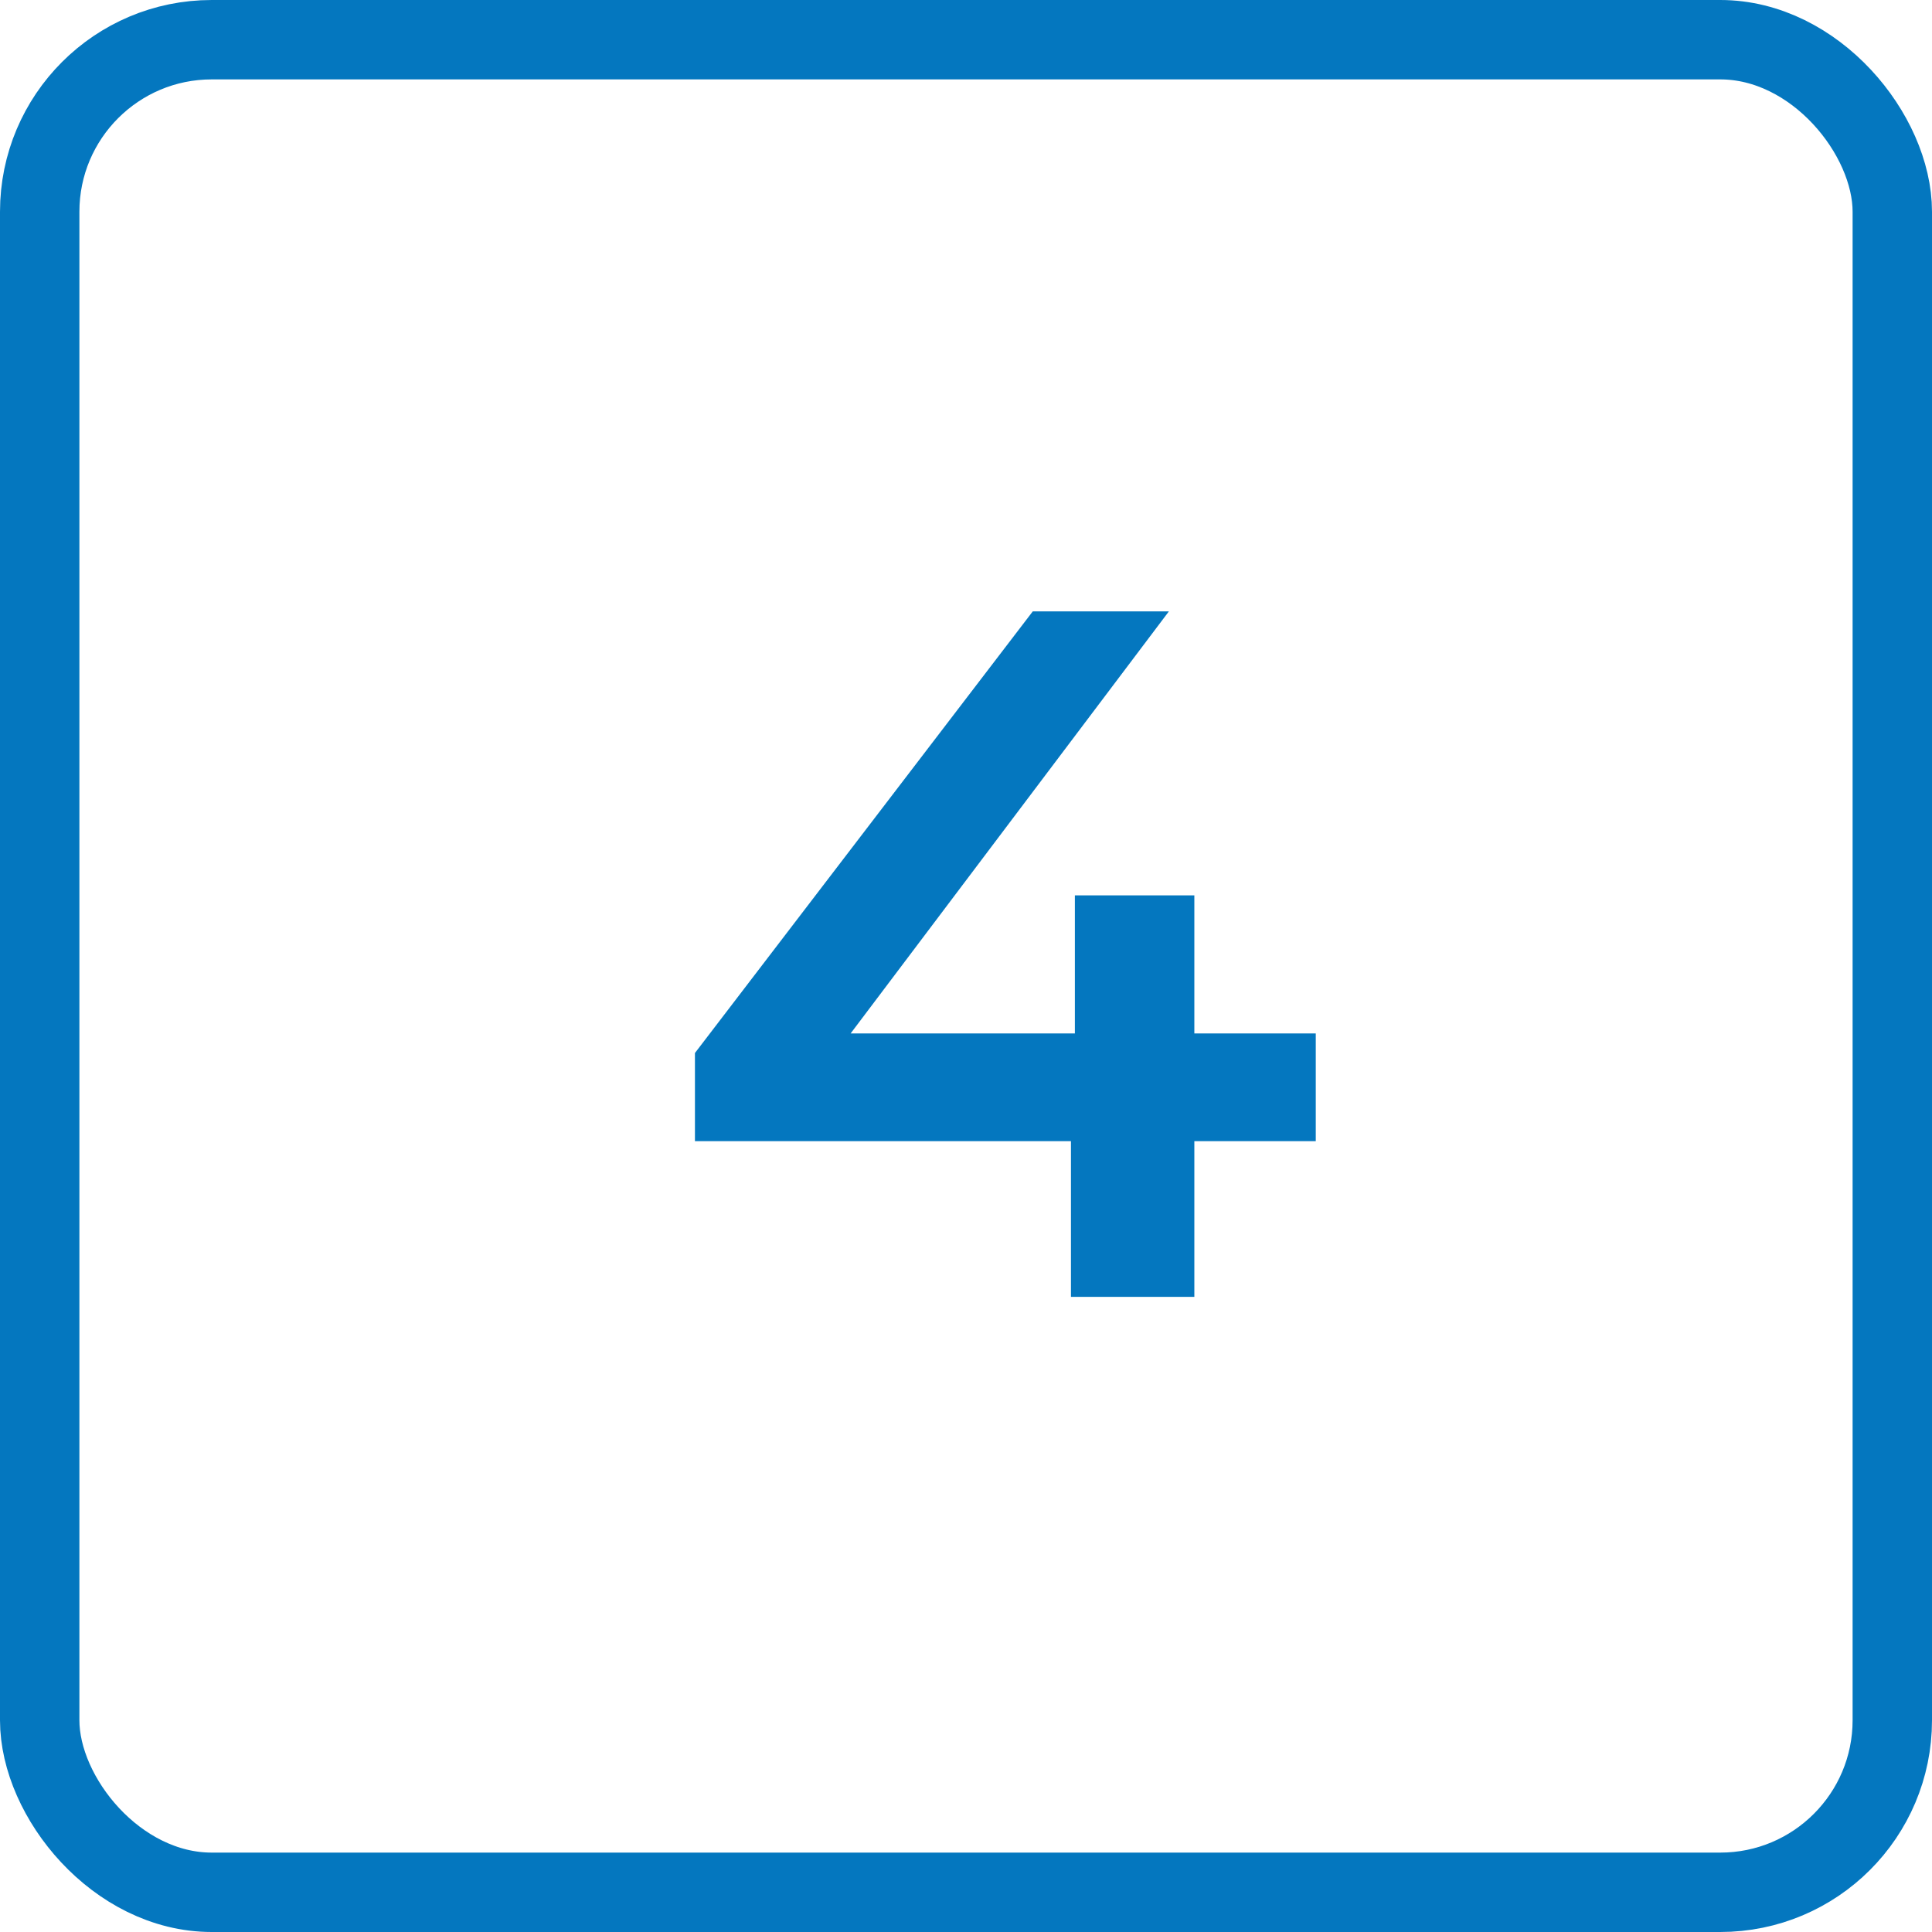
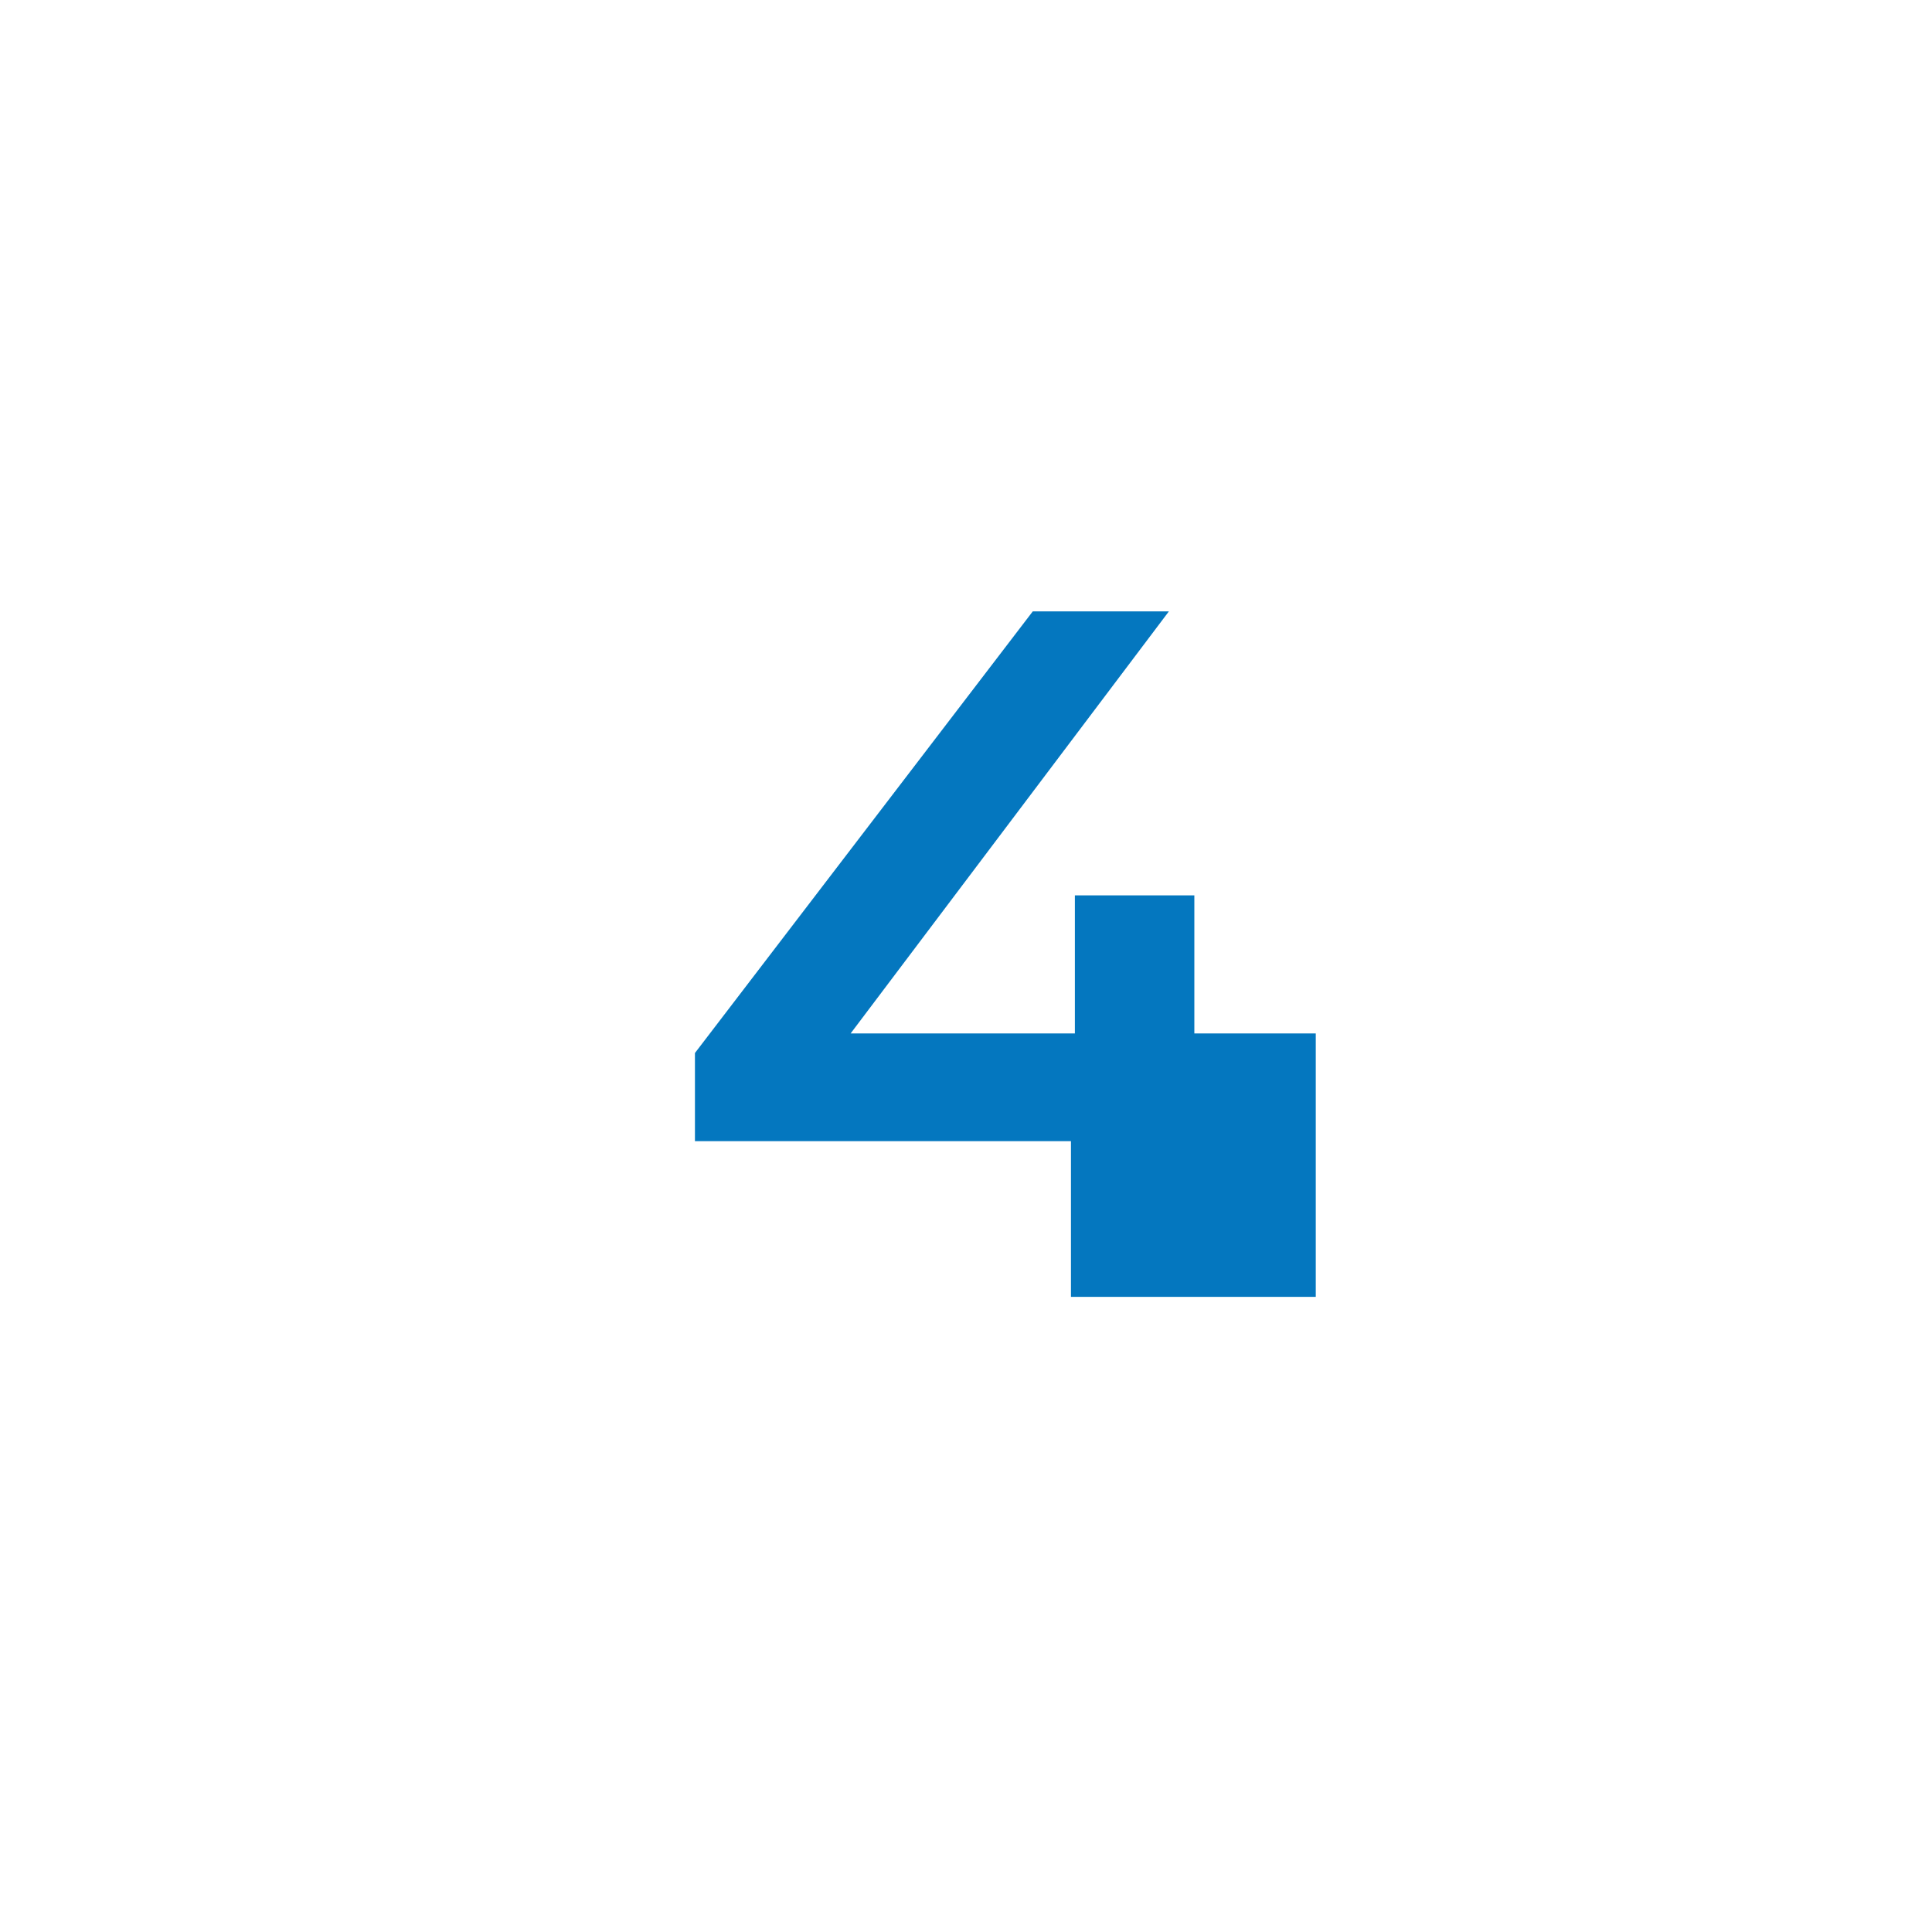
<svg xmlns="http://www.w3.org/2000/svg" width="73" height="73" viewBox="0 0 73 73">
  <g id="Group_2578" data-name="Group 2578" transform="translate(-1430 -4928)">
    <g id="Group_2412" data-name="Group 2412" transform="translate(1430.465 4928.388)">
      <g id="Rectangle_120" data-name="Rectangle 120" transform="translate(-0.465 -0.388)" fill="none" stroke="#0477bf" stroke-width="3">
        <rect width="73" height="73" rx="8" stroke="none" />
-         <rect x="1.5" y="1.5" width="70" height="70" rx="6.5" fill="none" />
      </g>
-       <path id="_4" data-name="4" d="M24.716-5.883H20.128V0H15.466V-5.883H1.258v-3.33L14.023-25.9h5.143L7.141-9.953h8.473V-15.17h4.514v5.217h4.588Z" transform="translate(24.535 48.613)" fill="#0477bf" />
+       <path id="_4" data-name="4" d="M24.716-5.883V0H15.466V-5.883H1.258v-3.33L14.023-25.9h5.143L7.141-9.953h8.473V-15.17h4.514v5.217h4.588Z" transform="translate(24.535 48.613)" fill="#0477bf" />
    </g>
  </g>
</svg>